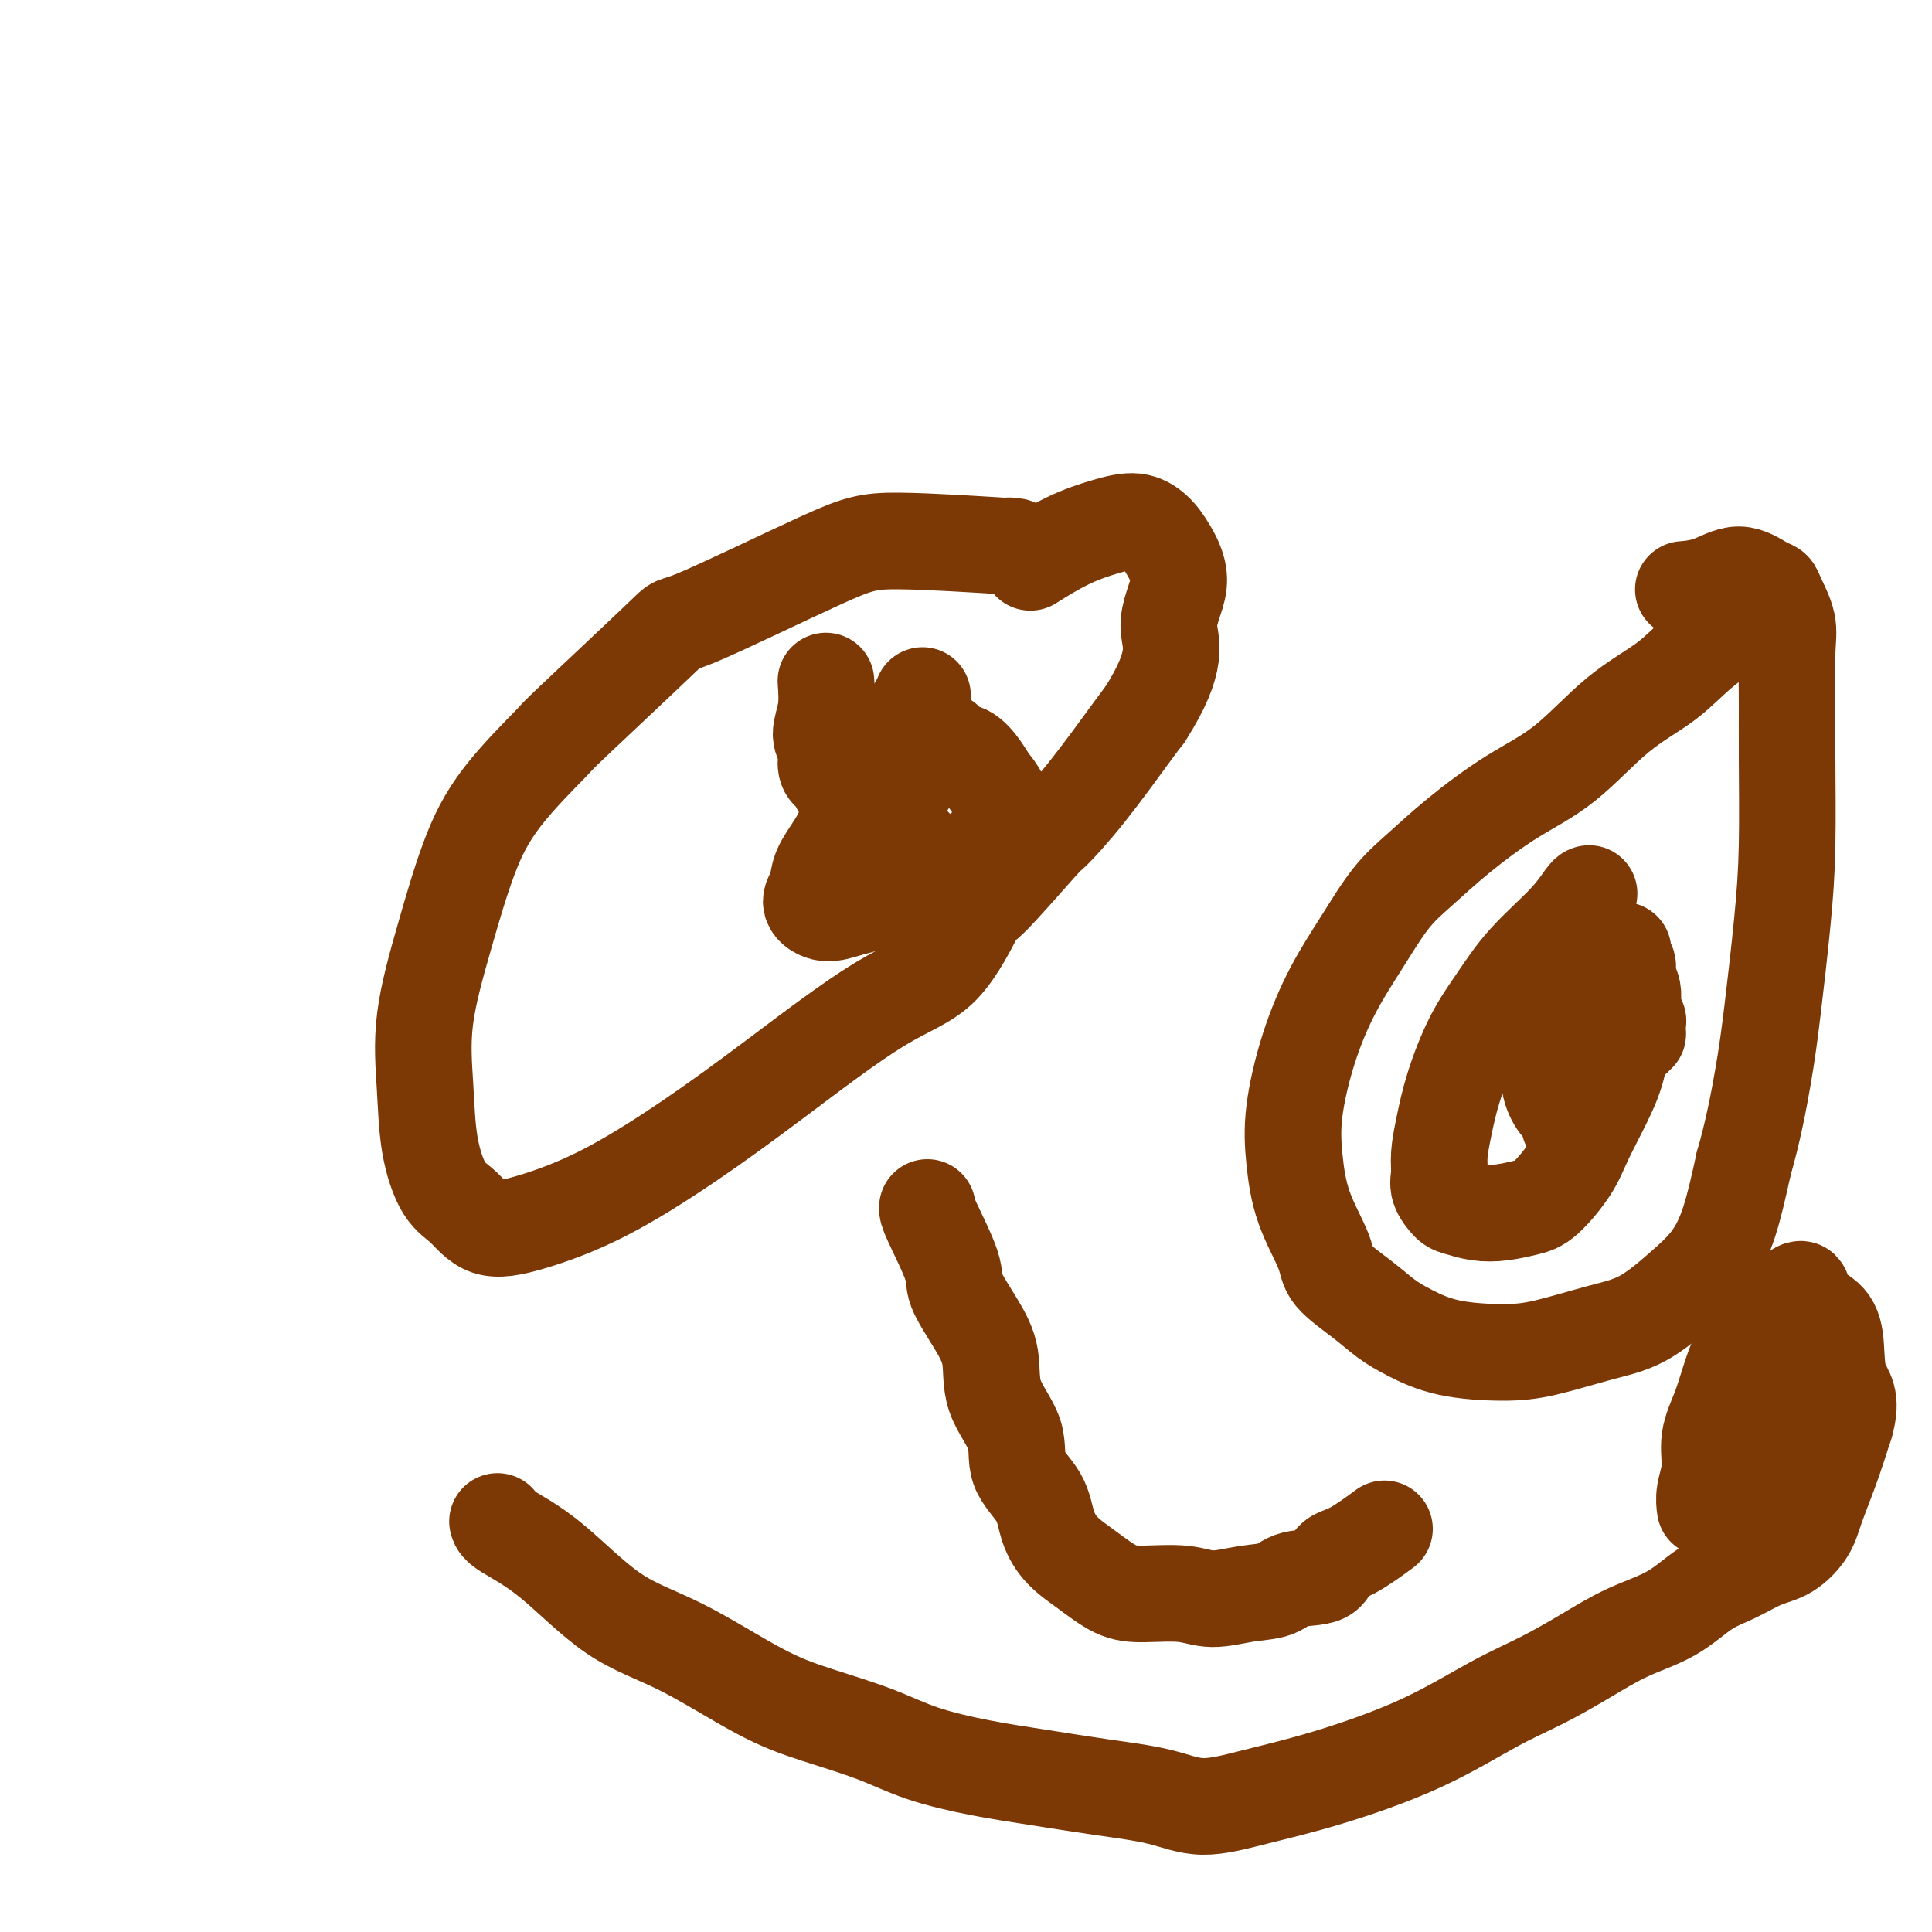
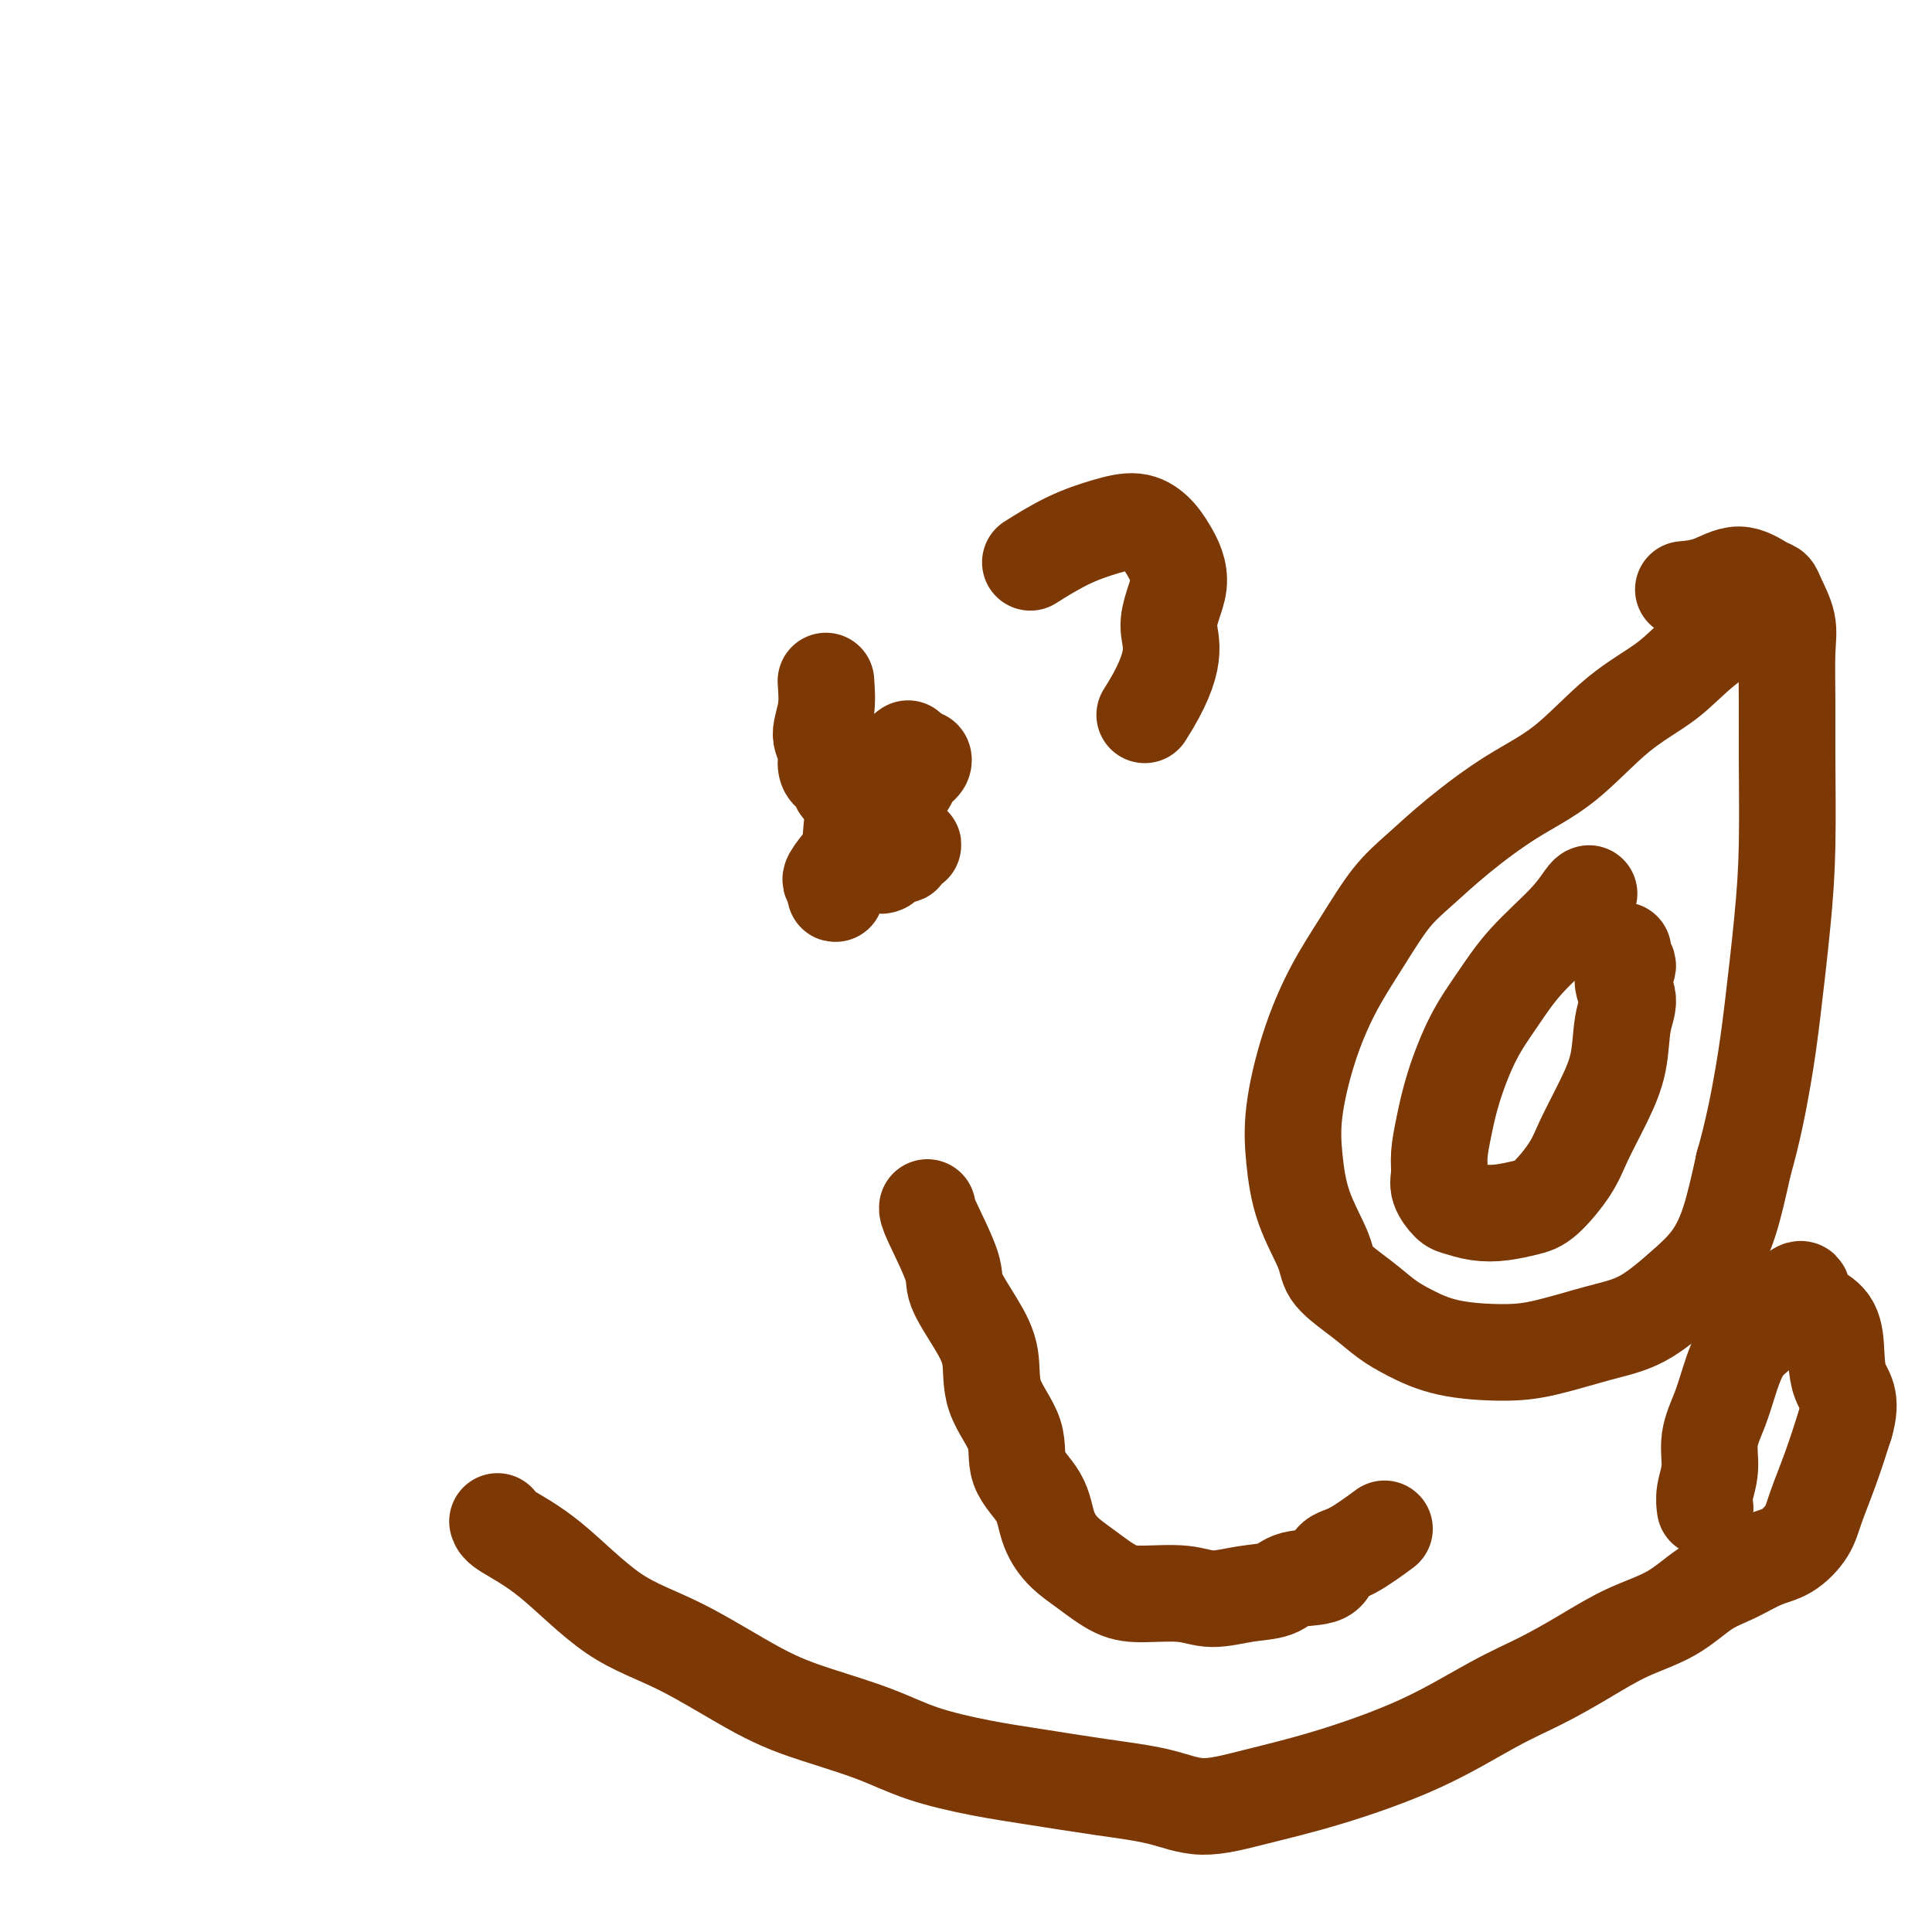
<svg xmlns="http://www.w3.org/2000/svg" viewBox="0 0 400 400" version="1.1">
  <g fill="none" stroke="#7C3805" stroke-width="20" stroke-linecap="round" stroke-linejoin="round">
-     <path d="M209,113c1.254,0.136 2.507,0.273 -2,0c-4.507,-0.273 -14.775,-0.954 -21,-1c-6.225,-0.046 -8.405,0.543 -16,4c-7.595,3.457 -20.603,9.781 -26,12c-5.397,2.219 -3.184,0.333 -7,4c-3.816,3.667 -13.660,12.888 -18,17c-4.340,4.112 -3.174,3.115 -5,5c-1.826,1.885 -6.644,6.652 -10,11c-3.356,4.348 -5.252,8.277 -7,13c-1.748,4.723 -3.350,10.242 -5,16c-1.650,5.758 -3.348,11.757 -4,17c-0.652,5.243 -0.257,9.732 0,14c0.257,4.268 0.375,8.317 1,12c0.625,3.683 1.757,7.001 3,9c1.243,1.999 2.597,2.679 4,4c1.403,1.321 2.855,3.283 5,4c2.145,0.717 4.981,0.191 9,-1c4.019,-1.191 9.219,-3.045 15,-6c5.781,-2.955 12.142,-7.011 18,-11c5.858,-3.989 11.214,-7.909 18,-13c6.786,-5.091 15.003,-11.351 21,-15c5.997,-3.649 9.774,-4.685 13,-8c3.226,-3.315 5.902,-8.907 7,-11c1.098,-2.093 0.619,-0.686 3,-3c2.381,-2.314 7.621,-8.349 10,-11c2.379,-2.651 1.895,-1.917 3,-3c1.105,-1.083 3.797,-3.984 7,-8c3.203,-4.016 6.915,-9.147 9,-12c2.085,-2.853 2.542,-3.426 3,-4" />
    <path d="M237,148c7.486,-11.674 5.200,-14.859 5,-18c-0.200,-3.141 1.685,-6.237 2,-9c0.315,-2.763 -0.940,-5.192 -2,-7c-1.060,-1.808 -1.924,-2.995 -3,-4c-1.076,-1.005 -2.363,-1.827 -4,-2c-1.637,-0.173 -3.624,0.304 -6,1c-2.376,0.696 -5.140,1.610 -8,3c-2.860,1.390 -5.817,3.254 -7,4c-1.183,0.746 -0.591,0.373 0,0" />
    <path d="M366,125c-0.316,0.227 -0.632,0.454 -3,2c-2.368,1.546 -6.789,4.413 -10,7c-3.211,2.587 -5.213,4.896 -8,7c-2.787,2.104 -6.358,4.004 -10,7c-3.642,2.996 -7.354,7.088 -11,10c-3.646,2.912 -7.225,4.645 -11,7c-3.775,2.355 -7.744,5.331 -11,8c-3.256,2.669 -5.799,5.029 -8,7c-2.201,1.971 -4.061,3.553 -6,6c-1.939,2.447 -3.956,5.760 -6,9c-2.044,3.240 -4.113,6.407 -6,10c-1.887,3.593 -3.591,7.612 -5,12c-1.409,4.388 -2.522,9.144 -3,13c-0.478,3.856 -0.320,6.810 0,10c0.320,3.190 0.801,6.615 2,10c1.199,3.385 3.115,6.730 4,9c0.885,2.270 0.737,3.466 2,5c1.263,1.534 3.935,3.406 6,5c2.065,1.594 3.523,2.909 5,4c1.477,1.091 2.972,1.957 5,3c2.028,1.043 4.587,2.263 8,3c3.413,0.737 7.678,0.992 11,1c3.322,0.008 5.701,-0.232 9,-1c3.299,-0.768 7.520,-2.065 11,-3c3.480,-0.935 6.220,-1.507 9,-3c2.780,-1.493 5.601,-3.905 8,-6c2.399,-2.095 4.377,-3.872 6,-6c1.623,-2.128 2.892,-4.608 4,-8c1.108,-3.392 2.054,-7.696 3,-12" />
    <path d="M361,241c1.896,-6.562 3.135,-12.968 4,-18c0.865,-5.032 1.356,-8.690 2,-14c0.644,-5.310 1.440,-12.271 2,-18c0.560,-5.729 0.884,-10.225 1,-16c0.116,-5.775 0.024,-12.828 0,-18c-0.024,-5.172 0.019,-8.461 0,-12c-0.019,-3.539 -0.100,-7.328 0,-10c0.100,-2.672 0.381,-4.228 0,-6c-0.381,-1.772 -1.422,-3.761 -2,-5c-0.578,-1.239 -0.691,-1.730 -1,-2c-0.309,-0.270 -0.812,-0.321 -2,-1c-1.188,-0.679 -3.061,-1.986 -5,-2c-1.939,-0.014 -3.945,1.265 -6,2c-2.055,0.735 -4.159,0.924 -5,1c-0.841,0.076 -0.421,0.038 0,0" />
    <path d="M192,250c-0.026,0.355 -0.052,0.710 1,3c1.052,2.290 3.182,6.514 4,9c0.818,2.486 0.325,3.233 1,5c0.675,1.767 2.517,4.554 4,7c1.483,2.446 2.607,4.550 3,7c0.393,2.450 0.054,5.245 1,8c0.946,2.755 3.175,5.468 4,8c0.825,2.532 0.245,4.882 1,7c0.755,2.118 2.844,4.003 4,6c1.156,1.997 1.380,4.105 2,6c0.620,1.895 1.638,3.578 3,5c1.362,1.422 3.068,2.582 5,4c1.932,1.418 4.090,3.095 6,4c1.910,0.905 3.572,1.039 6,1c2.428,-0.039 5.623,-0.252 8,0c2.377,0.252 3.936,0.970 6,1c2.064,0.030 4.631,-0.629 7,-1c2.369,-0.371 4.539,-0.453 6,-1c1.461,-0.547 2.214,-1.559 4,-2c1.786,-0.441 4.606,-0.312 6,-1c1.394,-0.688 1.363,-2.195 2,-3c0.637,-0.805 1.941,-0.909 4,-2c2.059,-1.091 4.874,-3.169 6,-4c1.126,-0.831 0.563,-0.416 0,0" />
    <path d="M103,315c0.136,0.460 0.272,0.920 2,2c1.728,1.080 5.047,2.781 9,6c3.953,3.219 8.539,7.956 13,11c4.461,3.044 8.795,4.393 14,7c5.205,2.607 11.279,6.470 16,9c4.721,2.530 8.087,3.728 12,5c3.913,1.272 8.372,2.620 12,4c3.628,1.380 6.425,2.792 10,4c3.575,1.208 7.929,2.213 12,3c4.071,0.787 7.860,1.355 12,2c4.140,0.645 8.631,1.368 13,2c4.369,0.632 8.615,1.173 12,2c3.385,0.827 5.907,1.940 9,2c3.093,0.060 6.757,-0.934 11,-2c4.243,-1.066 9.065,-2.205 15,-4c5.935,-1.795 12.982,-4.244 19,-7c6.018,-2.756 11.006,-5.817 15,-8c3.994,-2.183 6.993,-3.487 10,-5c3.007,-1.513 6.021,-3.233 9,-5c2.979,-1.767 5.923,-3.580 9,-5c3.077,-1.420 6.286,-2.448 9,-4c2.714,-1.552 4.933,-3.629 7,-5c2.067,-1.371 3.981,-2.037 6,-3c2.019,-0.963 4.144,-2.225 6,-3c1.856,-0.775 3.445,-1.064 5,-2c1.555,-0.936 3.077,-2.519 4,-4c0.923,-1.481 1.249,-2.860 2,-5c0.751,-2.140 1.929,-5.040 3,-8c1.071,-2.960 2.036,-5.980 3,-9" />
    <path d="M382,295c1.675,-5.647 -0.138,-6.765 -1,-9c-0.862,-2.235 -0.773,-5.587 -1,-8c-0.227,-2.413 -0.771,-3.888 -2,-5c-1.229,-1.112 -3.145,-1.863 -4,-3c-0.855,-1.137 -0.650,-2.660 -1,-3c-0.350,-0.340 -1.255,0.503 -2,1c-0.745,0.497 -1.330,0.648 -2,1c-0.670,0.352 -1.425,0.903 -2,2c-0.575,1.097 -0.971,2.739 -2,4c-1.029,1.261 -2.691,2.142 -4,4c-1.309,1.858 -2.263,4.692 -3,7c-0.737,2.308 -1.255,4.090 -2,6c-0.745,1.910 -1.716,3.948 -2,6c-0.284,2.052 0.120,4.117 0,6c-0.120,1.883 -0.763,3.584 -1,5c-0.237,1.416 -0.068,2.547 0,3c0.068,0.453 0.034,0.226 0,0" />
-     <path d="M373,284c-0.000,-0.351 -0.000,-0.703 0,0c0.000,0.703 0.000,2.460 0,4c-0.000,1.540 -0.000,2.862 0,5c0.000,2.138 0.000,5.091 0,7c-0.000,1.909 -0.000,2.772 0,4c0.000,1.228 0.000,2.819 0,4c-0.000,1.181 -0.000,1.953 0,3c0.000,1.047 0.000,2.370 0,3c-0.000,0.630 -0.001,0.567 0,1c0.001,0.433 0.003,1.360 0,2c-0.003,0.640 -0.011,0.991 0,1c0.011,0.009 0.041,-0.324 0,-1c-0.041,-0.676 -0.154,-1.695 0,-2c0.154,-0.305 0.573,0.104 0,-1c-0.573,-1.104 -2.140,-3.720 -3,-5c-0.860,-1.280 -1.015,-1.223 -1,-2c0.015,-0.777 0.200,-2.386 0,-3c-0.200,-0.614 -0.786,-0.231 -1,0c-0.214,0.231 -0.057,0.309 0,0c0.057,-0.309 0.015,-1.006 0,-1c-0.015,0.006 -0.004,0.716 0,1c0.004,0.284 0.002,0.142 0,0" />
    <path d="M171,141c0.144,2.040 0.289,4.081 0,6c-0.289,1.919 -1.011,3.717 -1,5c0.011,1.283 0.757,2.050 1,3c0.243,0.950 -0.015,2.083 0,3c0.015,0.917 0.304,1.619 1,2c0.696,0.381 1.801,0.442 2,1c0.199,0.558 -0.507,1.613 0,2c0.507,0.387 2.226,0.104 3,0c0.774,-0.104 0.603,-0.030 1,0c0.397,0.030 1.362,0.016 2,0c0.638,-0.016 0.949,-0.035 2,0c1.051,0.035 2.842,0.124 4,0c1.158,-0.124 1.683,-0.459 2,-1c0.317,-0.541 0.426,-1.287 1,-2c0.574,-0.713 1.615,-1.392 2,-2c0.385,-0.608 0.116,-1.145 0,-1c-0.116,0.145 -0.078,0.971 0,1c0.078,0.029 0.195,-0.740 0,-1c-0.195,-0.260 -0.704,-0.011 -1,0c-0.296,0.011 -0.379,-0.217 -1,0c-0.621,0.217 -1.780,0.879 -2,1c-0.220,0.121 0.498,-0.297 0,0c-0.498,0.297 -2.211,1.311 -3,2c-0.789,0.689 -0.654,1.054 -1,2c-0.346,0.946 -1.173,2.473 -2,4" />
    <path d="M181,166c-0.407,1.412 0.076,1.941 0,3c-0.076,1.059 -0.710,2.648 -1,4c-0.290,1.352 -0.236,2.468 0,3c0.236,0.532 0.655,0.480 1,1c0.345,0.520 0.616,1.614 1,2c0.384,0.386 0.882,0.066 1,0c0.118,-0.066 -0.142,0.123 0,0c0.142,-0.123 0.688,-0.559 1,-1c0.312,-0.441 0.392,-0.889 1,-1c0.608,-0.111 1.746,0.114 2,0c0.254,-0.114 -0.375,-0.567 0,-1c0.375,-0.433 1.755,-0.847 2,-1c0.245,-0.153 -0.644,-0.044 -1,0c-0.356,0.044 -0.178,0.022 0,0" />
-     <path d="M191,144c-0.124,0.346 -0.248,0.692 -1,2c-0.752,1.308 -2.131,3.578 -4,6c-1.869,2.422 -4.226,4.998 -6,8c-1.774,3.002 -2.965,6.432 -4,9c-1.035,2.568 -1.916,4.276 -3,6c-1.084,1.724 -2.372,3.465 -3,5c-0.628,1.535 -0.596,2.865 -1,4c-0.404,1.135 -1.244,2.075 -1,3c0.244,0.925 1.572,1.837 3,2c1.428,0.163 2.956,-0.421 5,-1c2.044,-0.579 4.606,-1.153 7,-2c2.394,-0.847 4.621,-1.966 7,-3c2.379,-1.034 4.910,-1.983 7,-3c2.090,-1.017 3.741,-2.104 5,-3c1.259,-0.896 2.128,-1.603 3,-2c0.872,-0.397 1.748,-0.483 2,-1c0.252,-0.517 -0.121,-1.464 0,-2c0.121,-0.536 0.735,-0.660 1,-1c0.265,-0.340 0.182,-0.897 0,-2c-0.182,-1.103 -0.462,-2.752 -1,-4c-0.538,-1.248 -1.336,-2.094 -2,-3c-0.664,-0.906 -1.196,-1.872 -2,-3c-0.804,-1.128 -1.881,-2.418 -3,-3c-1.119,-0.582 -2.279,-0.455 -3,-1c-0.721,-0.545 -1.002,-1.762 -2,-2c-0.998,-0.238 -2.714,0.503 -4,1c-1.286,0.497 -2.143,0.748 -3,1" />
    <path d="M188,155c-1.582,1.027 -2.037,2.595 -3,4c-0.963,1.405 -2.435,2.646 -4,4c-1.565,1.354 -3.225,2.819 -4,5c-0.775,2.181 -0.667,5.076 -1,7c-0.333,1.924 -1.109,2.876 -2,4c-0.891,1.124 -1.897,2.419 -2,3c-0.103,0.581 0.698,0.448 1,1c0.302,0.552 0.107,1.791 0,2c-0.107,0.209 -0.124,-0.610 0,-1c0.124,-0.390 0.391,-0.351 1,-1c0.609,-0.649 1.560,-1.986 2,-3c0.440,-1.014 0.370,-1.705 1,-3c0.630,-1.295 1.958,-3.195 3,-5c1.042,-1.805 1.796,-3.516 2,-5c0.204,-1.484 -0.141,-2.742 0,-4c0.141,-1.258 0.770,-2.515 1,-3c0.230,-0.485 0.062,-0.196 0,0c-0.062,0.196 -0.017,0.300 0,0c0.017,-0.300 0.004,-1.004 0,-1c-0.004,0.004 -0.001,0.715 0,1c0.001,0.285 0.001,0.142 0,0" />
    <path d="M329,185c-0.172,0.047 -0.345,0.093 -1,1c-0.655,0.907 -1.793,2.673 -4,5c-2.207,2.327 -5.484,5.215 -8,8c-2.516,2.785 -4.272,5.465 -6,8c-1.728,2.535 -3.429,4.923 -5,8c-1.571,3.077 -3.011,6.843 -4,10c-0.989,3.157 -1.527,5.704 -2,8c-0.473,2.296 -0.883,4.341 -1,6c-0.117,1.659 0.057,2.931 0,4c-0.057,1.069 -0.344,1.933 0,3c0.344,1.067 1.320,2.335 2,3c0.680,0.665 1.065,0.725 2,1c0.935,0.275 2.421,0.763 4,1c1.579,0.237 3.250,0.223 5,0c1.750,-0.223 3.577,-0.654 5,-1c1.423,-0.346 2.441,-0.606 4,-2c1.559,-1.394 3.660,-3.923 5,-6c1.340,-2.077 1.919,-3.703 3,-6c1.081,-2.297 2.663,-5.265 4,-8c1.337,-2.735 2.430,-5.237 3,-8c0.570,-2.763 0.618,-5.786 1,-8c0.382,-2.214 1.097,-3.620 1,-5c-0.097,-1.380 -1.007,-2.735 -1,-4c0.007,-1.265 0.930,-2.441 1,-3c0.070,-0.559 -0.713,-0.500 -1,-1c-0.287,-0.500 -0.077,-1.558 0,-2c0.077,-0.442 0.022,-0.269 0,0c-0.022,0.269 -0.011,0.635 0,1" />
-     <path d="M336,198c-0.056,-3.098 -0.695,0.158 -1,2c-0.305,1.842 -0.275,2.272 0,3c0.275,0.728 0.794,1.755 1,3c0.206,1.245 0.097,2.707 0,4c-0.097,1.293 -0.184,2.415 0,3c0.184,0.585 0.637,0.633 1,1c0.363,0.367 0.634,1.053 1,1c0.366,-0.053 0.825,-0.845 1,-1c0.175,-0.155 0.064,0.327 0,0c-0.064,-0.327 -0.081,-1.463 0,-2c0.081,-0.537 0.259,-0.476 0,-1c-0.259,-0.524 -0.956,-1.632 -1,-3c-0.044,-1.368 0.565,-2.995 -1,-5c-1.565,-2.005 -5.303,-4.387 -7,-5c-1.697,-0.613 -1.354,0.543 -2,1c-0.646,0.457 -2.282,0.214 -3,1c-0.718,0.786 -0.520,2.600 -1,4c-0.480,1.400 -1.640,2.385 -2,4c-0.360,1.615 0.080,3.860 0,6c-0.080,2.140 -0.678,4.174 -1,6c-0.322,1.826 -0.367,3.445 0,5c0.367,1.555 1.146,3.046 2,4c0.854,0.954 1.782,1.370 2,2c0.218,0.630 -0.274,1.475 0,2c0.274,0.525 1.314,0.732 2,1c0.686,0.268 1.019,0.598 1,0c-0.019,-0.598 -0.390,-2.122 0,-3c0.390,-0.878 1.540,-1.108 2,-2c0.460,-0.892 0.230,-2.446 0,-4" />
-     <path d="M330,225c0.566,-1.978 0.480,-2.424 1,-3c0.520,-0.576 1.646,-1.283 2,-2c0.354,-0.717 -0.064,-1.445 0,-2c0.064,-0.555 0.608,-0.937 1,-1c0.392,-0.063 0.631,0.193 1,0c0.369,-0.193 0.870,-0.836 1,-1c0.130,-0.164 -0.109,0.152 0,0c0.109,-0.152 0.568,-0.772 1,-1c0.432,-0.228 0.838,-0.065 1,0c0.162,0.065 0.081,0.033 0,0" />
  </g>
</svg>